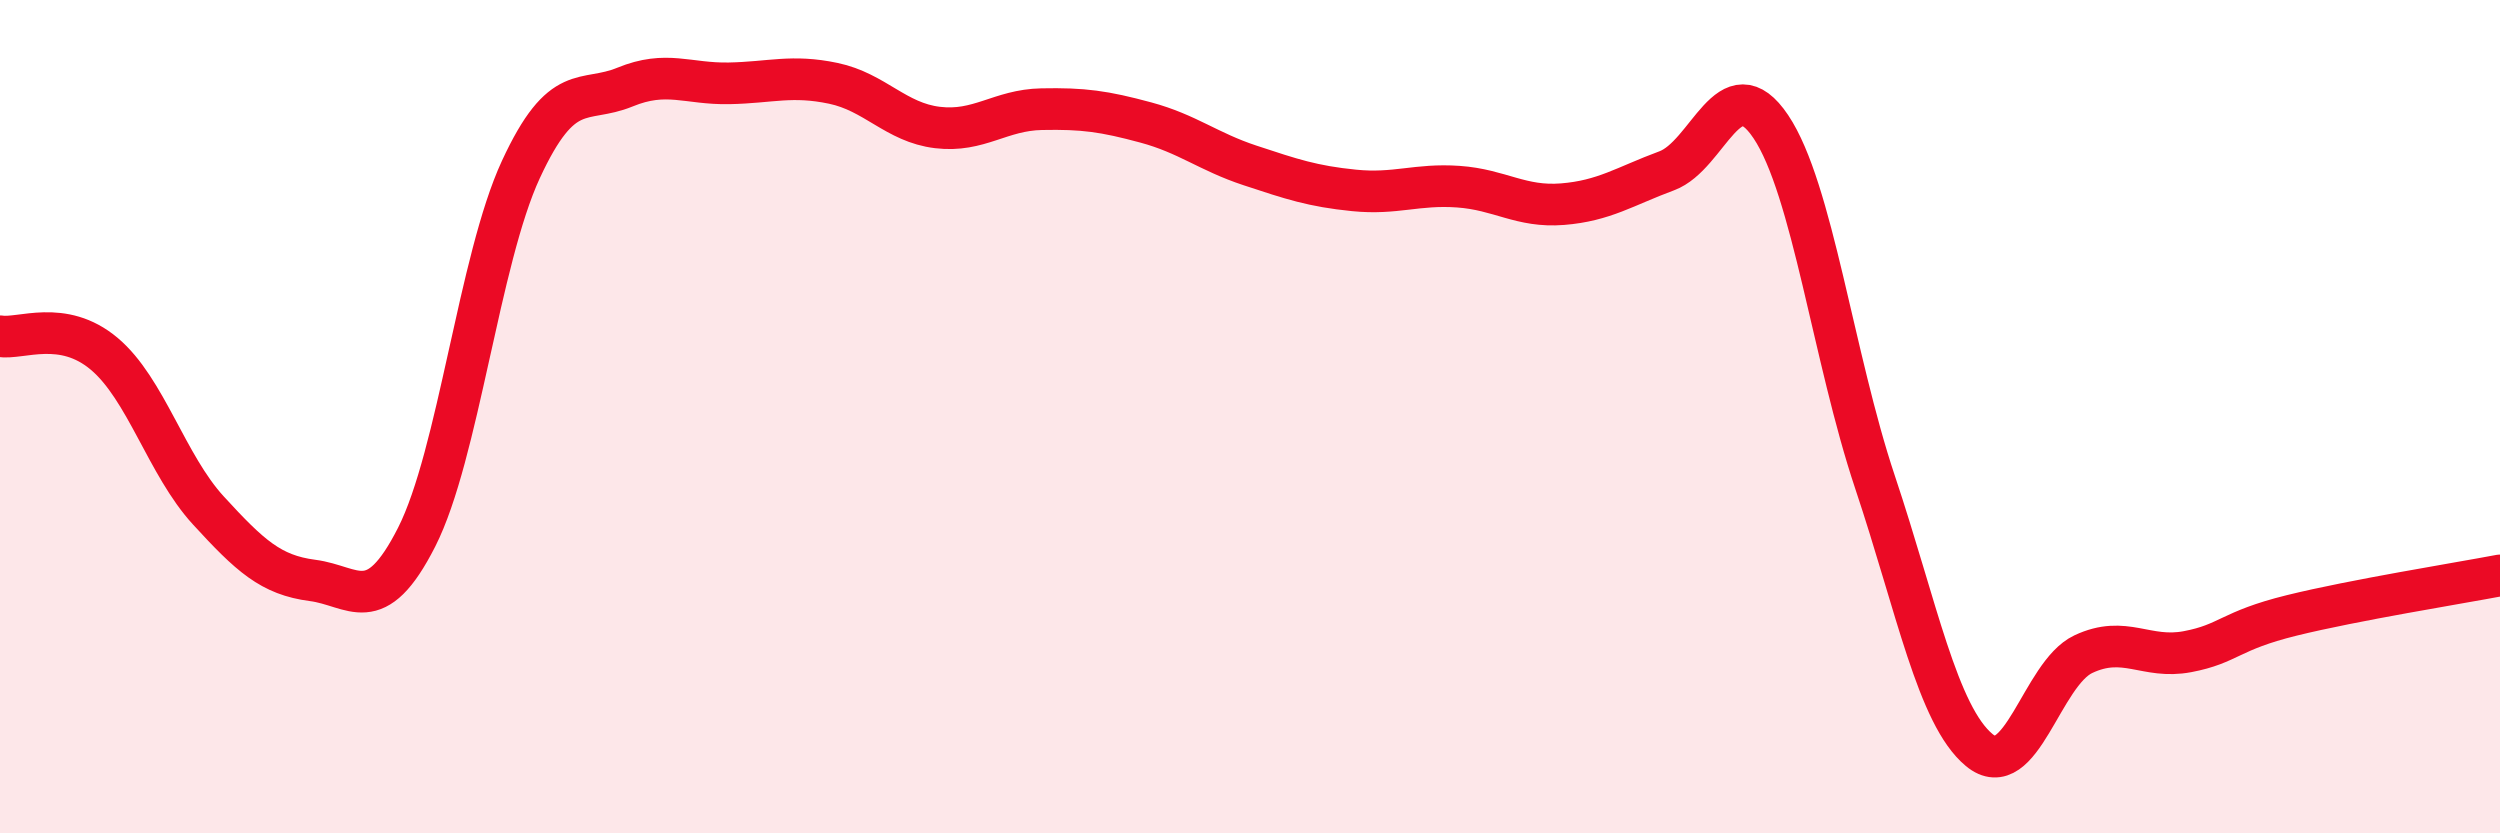
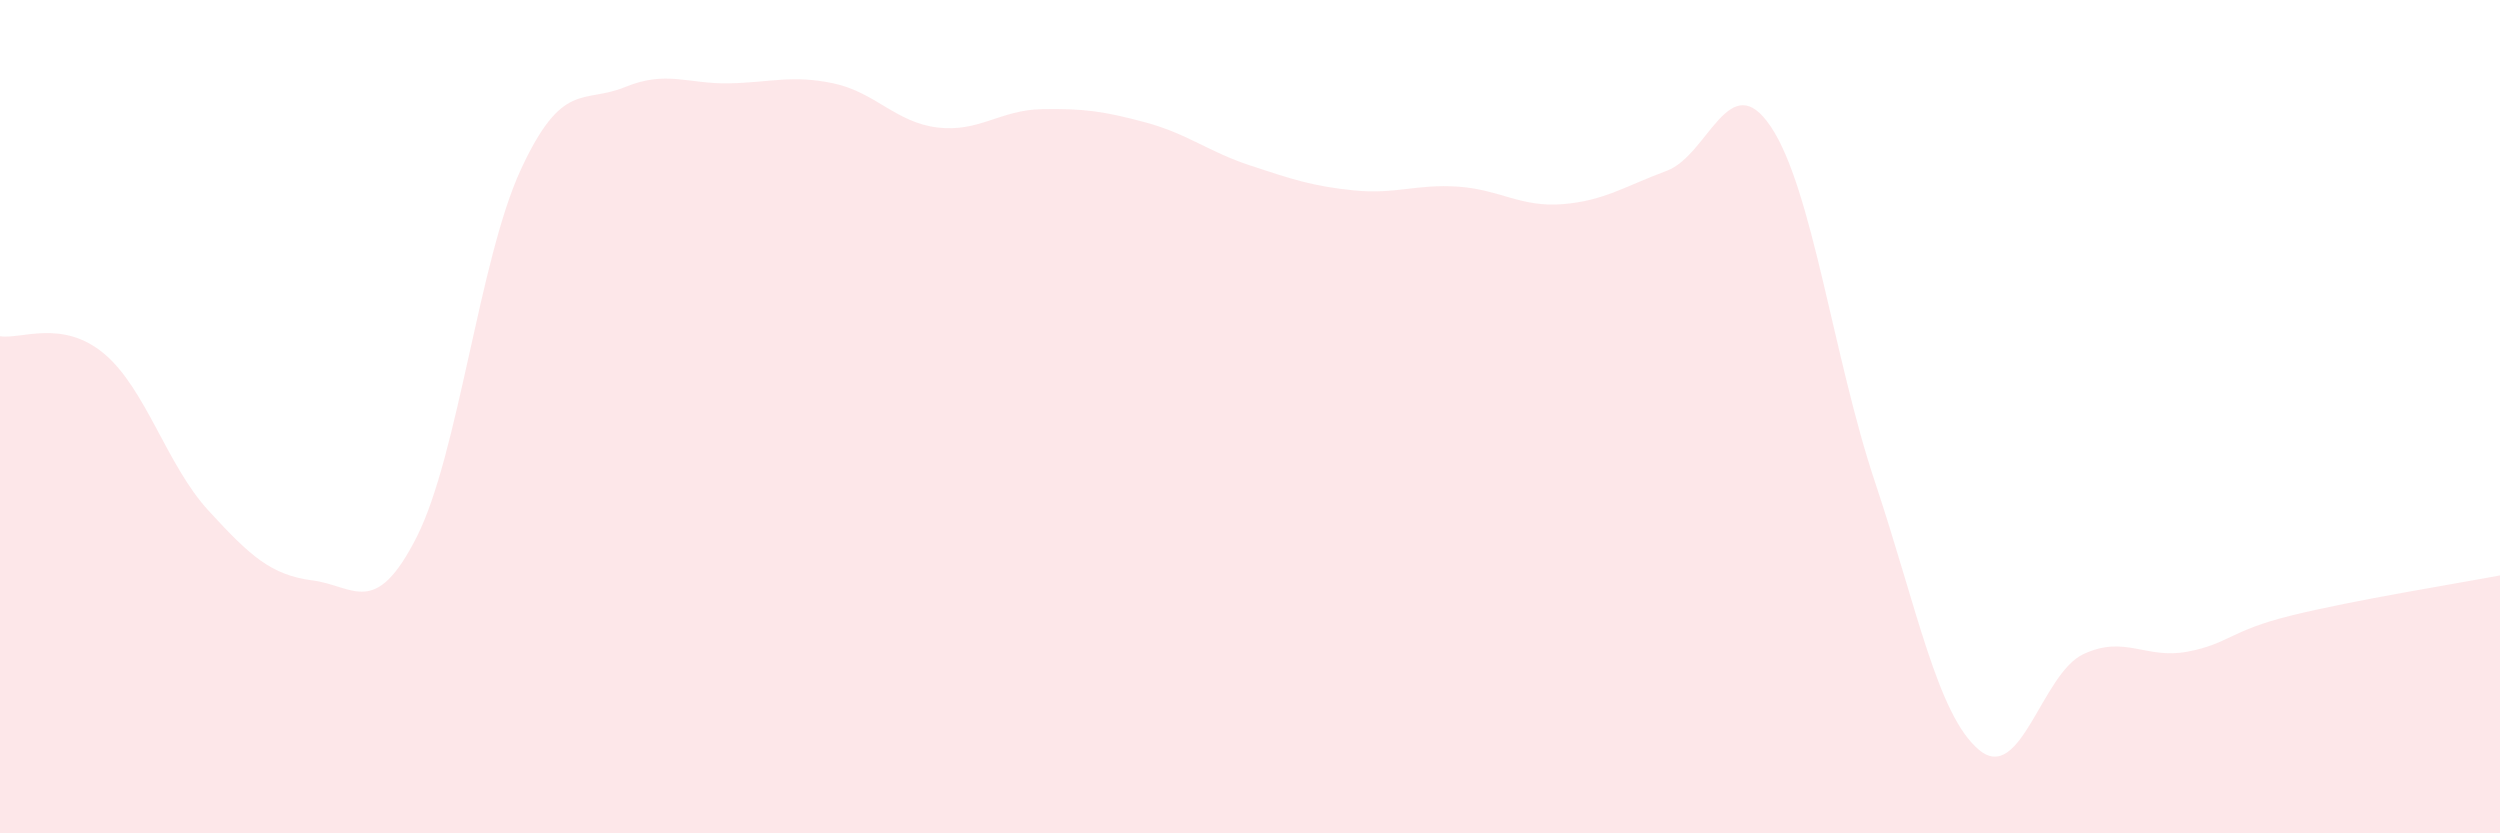
<svg xmlns="http://www.w3.org/2000/svg" width="60" height="20" viewBox="0 0 60 20">
  <path d="M 0,8.07 C 0.5,8.15 1.5,7.65 2.5,8.49 C 3.5,9.33 4,11.16 5,12.25 C 6,13.34 6.5,13.8 7.5,13.93 C 8.5,14.06 9,14.86 10,12.89 C 11,10.92 11.5,6.23 12.5,4.07 C 13.5,1.91 14,2.5 15,2.09 C 16,1.68 16.5,2.02 17.5,2 C 18.5,1.98 19,1.79 20,2 C 21,2.21 21.5,2.94 22.5,3.06 C 23.5,3.18 24,2.64 25,2.62 C 26,2.6 26.5,2.67 27.5,2.94 C 28.5,3.21 29,3.64 30,3.97 C 31,4.3 31.5,4.47 32.5,4.57 C 33.5,4.67 34,4.41 35,4.48 C 36,4.55 36.5,4.98 37.5,4.9 C 38.5,4.82 39,4.47 40,4.1 C 41,3.73 41.5,1.55 42.5,3.04 C 43.5,4.53 44,8.58 45,11.57 C 46,14.56 46.5,17.17 47.5,18 C 48.5,18.83 49,16.17 50,15.7 C 51,15.23 51.5,15.83 52.5,15.64 C 53.5,15.45 53.5,15.14 55,14.77 C 56.5,14.4 59,14 60,13.81L60 20L0 20Z" fill="#EB0A25" opacity="0.1" stroke-linecap="round" stroke-linejoin="round" />
-   <path d="M 0,8.07 C 0.5,8.15 1.5,7.65 2.5,8.49 C 3.5,9.33 4,11.16 5,12.25 C 6,13.34 6.5,13.8 7.5,13.93 C 8.5,14.06 9,14.86 10,12.89 C 11,10.92 11.5,6.23 12.5,4.07 C 13.5,1.91 14,2.5 15,2.09 C 16,1.68 16.5,2.02 17.5,2 C 18.5,1.98 19,1.79 20,2 C 21,2.21 21.5,2.94 22.5,3.06 C 23.5,3.18 24,2.64 25,2.62 C 26,2.6 26.5,2.67 27.5,2.94 C 28.5,3.21 29,3.64 30,3.97 C 31,4.3 31.5,4.47 32.5,4.57 C 33.5,4.67 34,4.41 35,4.48 C 36,4.55 36.5,4.98 37.5,4.9 C 38.5,4.82 39,4.47 40,4.1 C 41,3.73 41.5,1.55 42.5,3.04 C 43.5,4.53 44,8.58 45,11.57 C 46,14.56 46.5,17.17 47.5,18 C 48.5,18.83 49,16.17 50,15.7 C 51,15.23 51.5,15.83 52.5,15.64 C 53.5,15.45 53.5,15.14 55,14.77 C 56.5,14.4 59,14 60,13.81" stroke="#EB0A25" stroke-width="1" fill="none" stroke-linecap="round" stroke-linejoin="round" />
</svg>